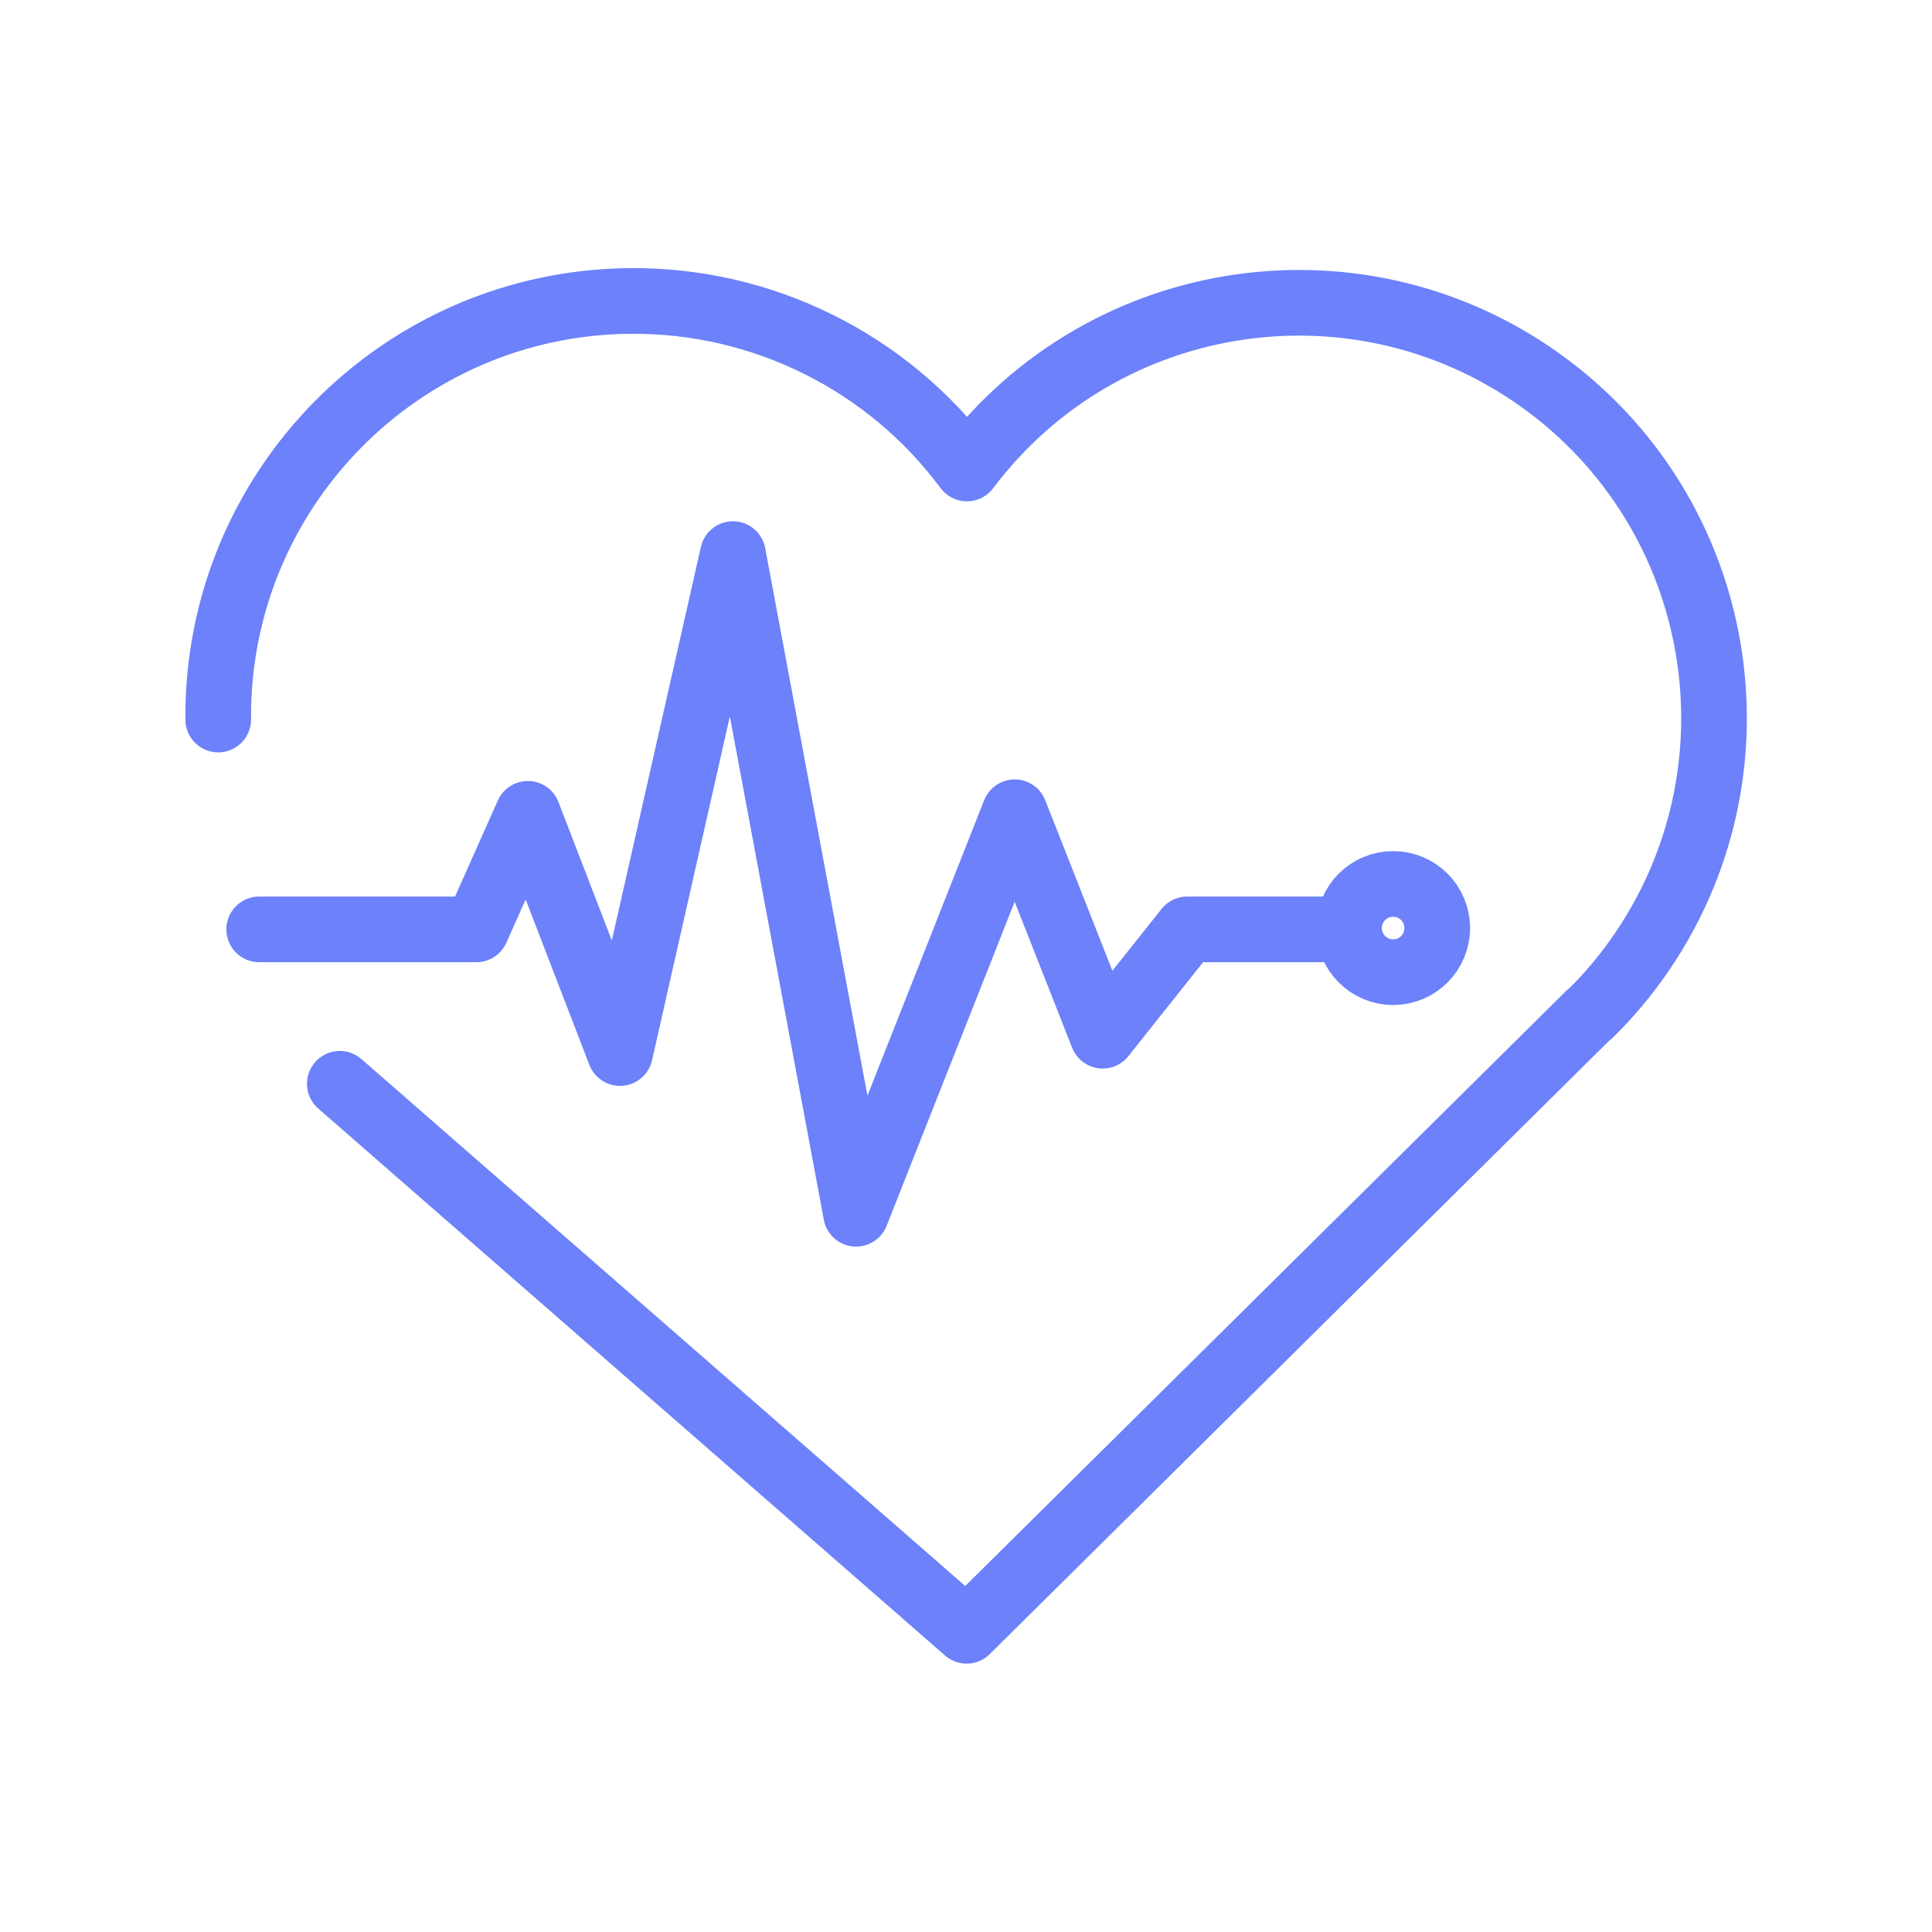
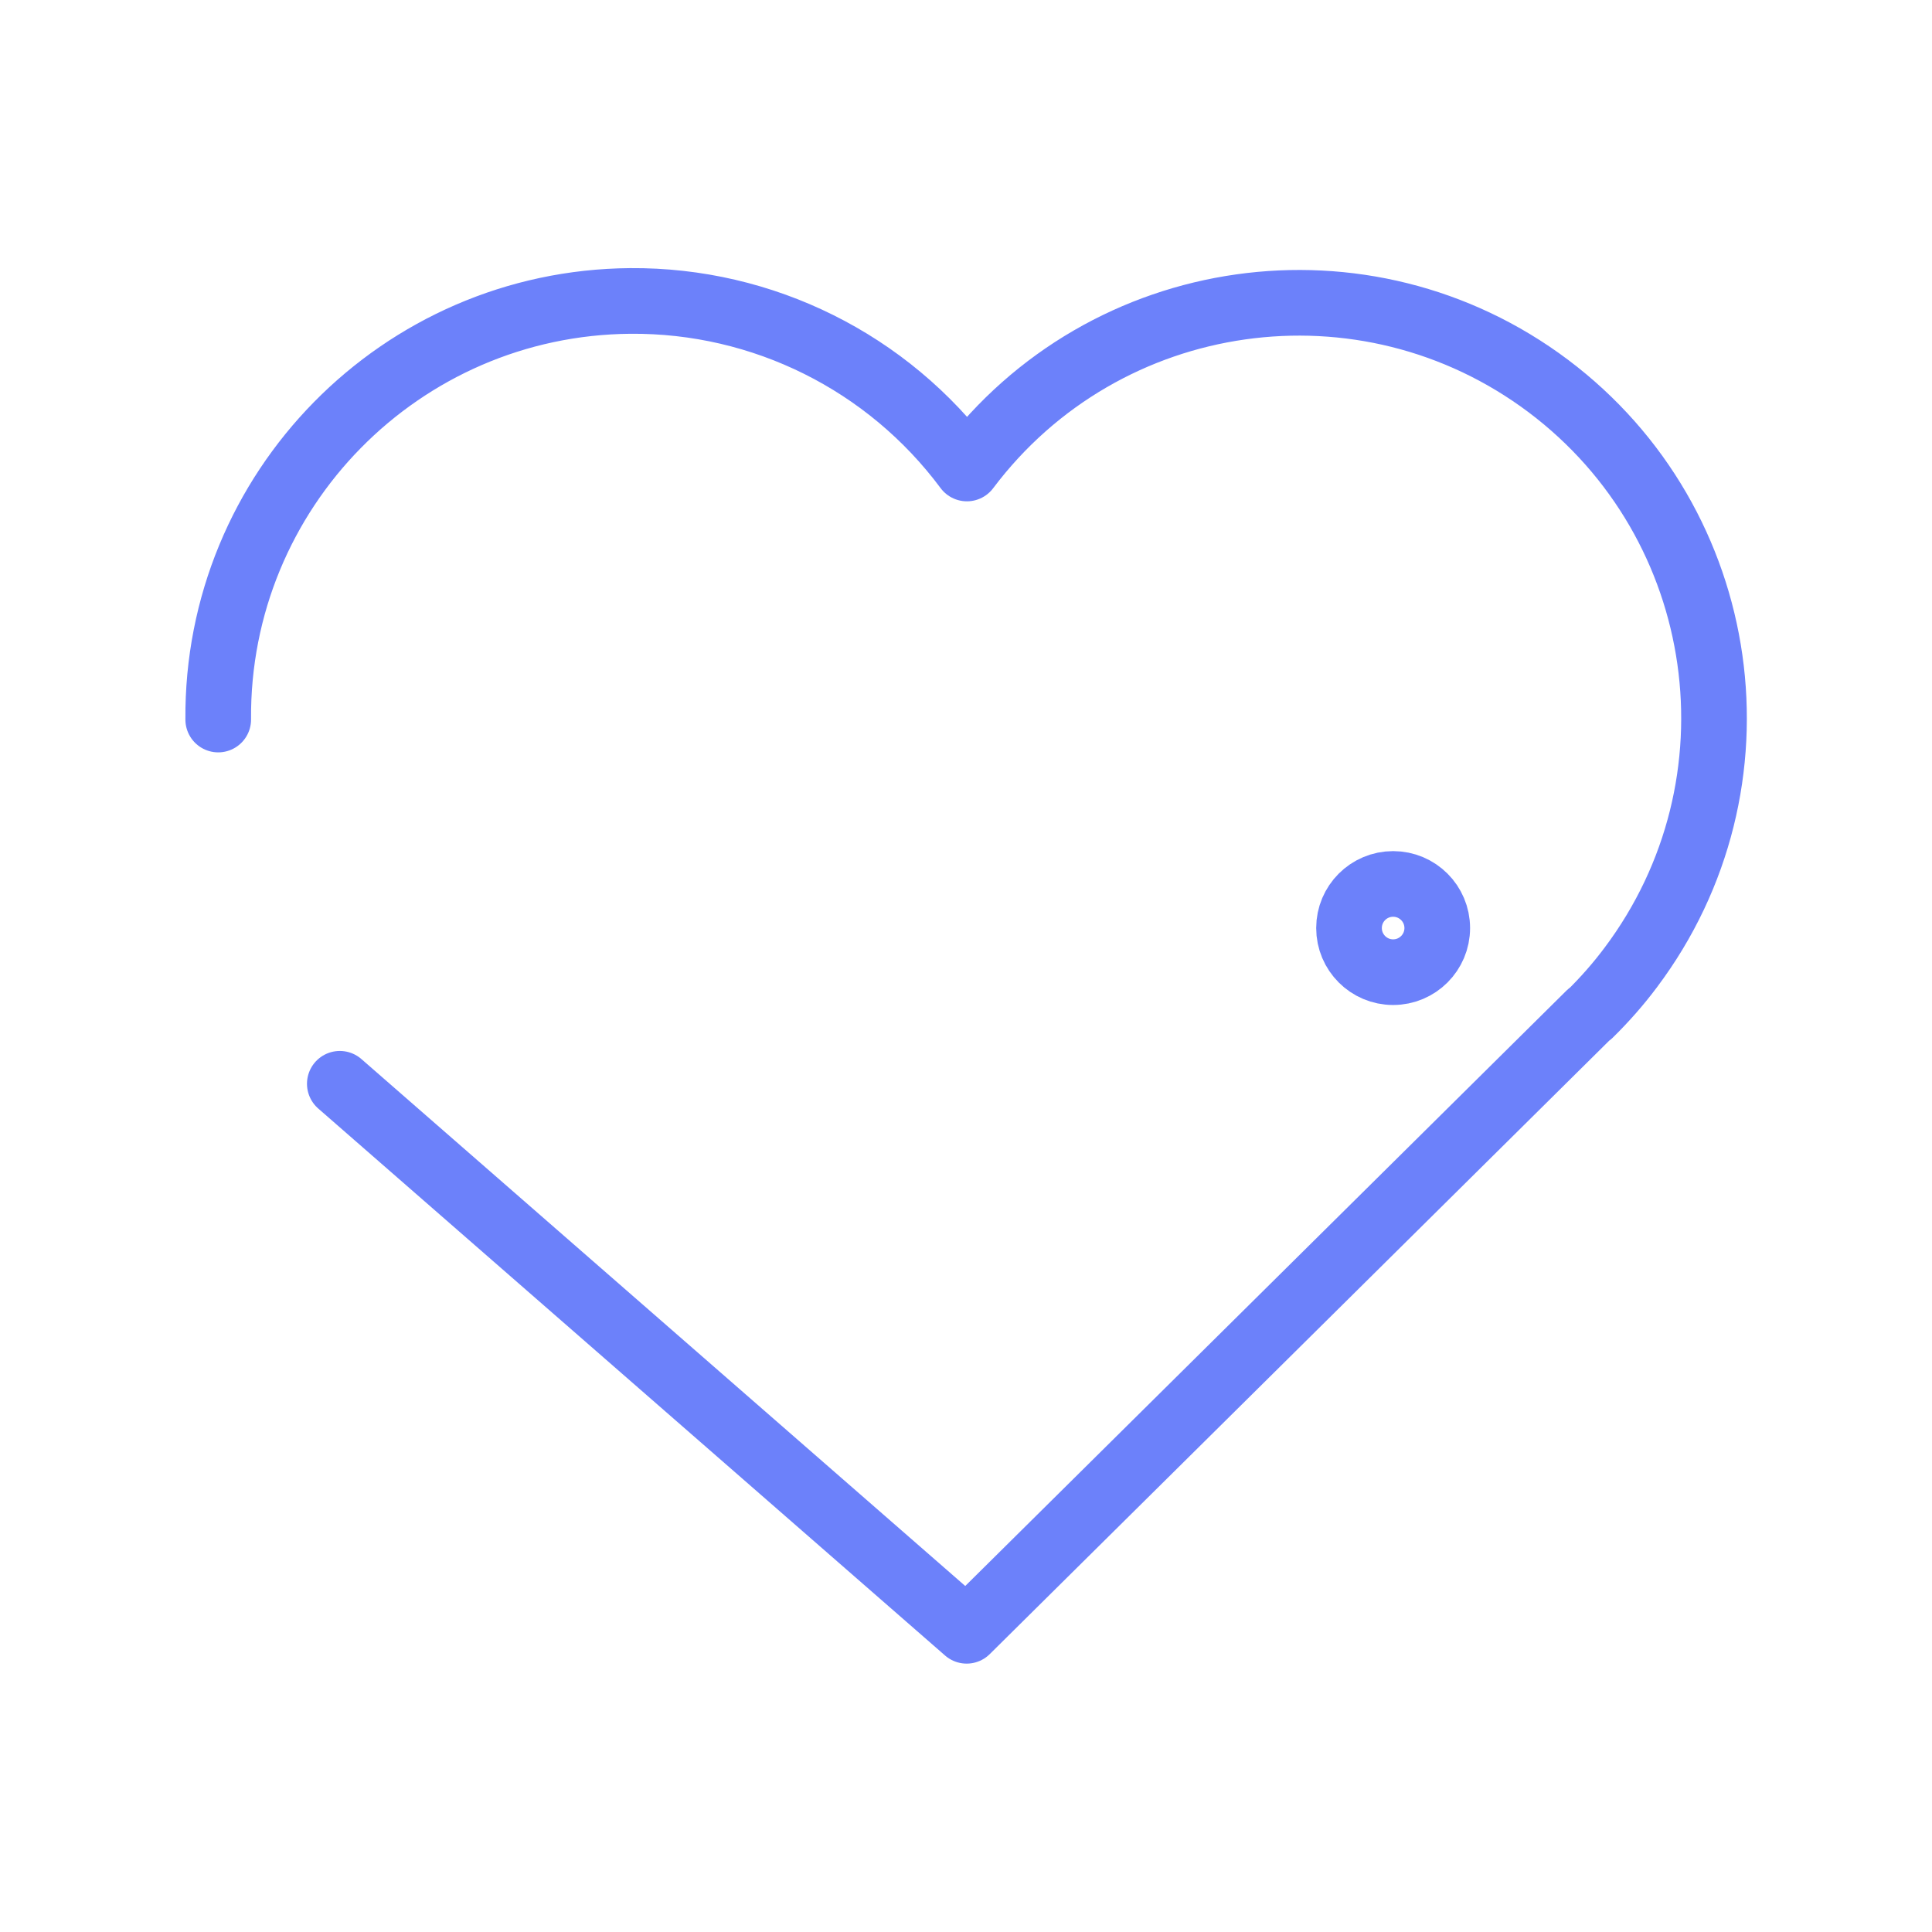
<svg xmlns="http://www.w3.org/2000/svg" id="Capa_2" data-name="Capa 2" viewBox="0 0 73.57 73.57">
  <defs>
    <style>
      .cls-1, .cls-2 {
        fill: none;
      }

      .cls-2 {
        stroke: #6c81fa;
        stroke-linecap: round;
        stroke-linejoin: round;
        stroke-width: 2.5px;
      }
    </style>
  </defs>
  <g id="Capa_2-2" data-name="Capa 2">
    <g>
      <g>
        <path class="cls-2" d="M60.53,38.61l-23.72,23.49-23.87-20.83M8.31,27.4c-.07-8.73,6.95-15.87,15.69-15.94,5.05-.04,9.81,2.33,12.82,6.38,5.25-6.98,15.16-8.38,22.14-3.14,6.98,5.25,8.38,15.16,3.14,22.14-.47.63-1,1.23-1.56,1.78" />
-         <path class="cls-2" d="M9.87,35.39h8.27l1.96-4.4,3.51,9.11,4.3-19,4.69,25.12,6.04-15.29,3.35,8.51,3.22-4.05h5.54" />
        <circle class="cls-2" cx="53.05" cy="35.34" r="1.68" />
      </g>
-       <rect class="cls-1" width="73.57" height="73.57" />
    </g>
  </g>
</svg>